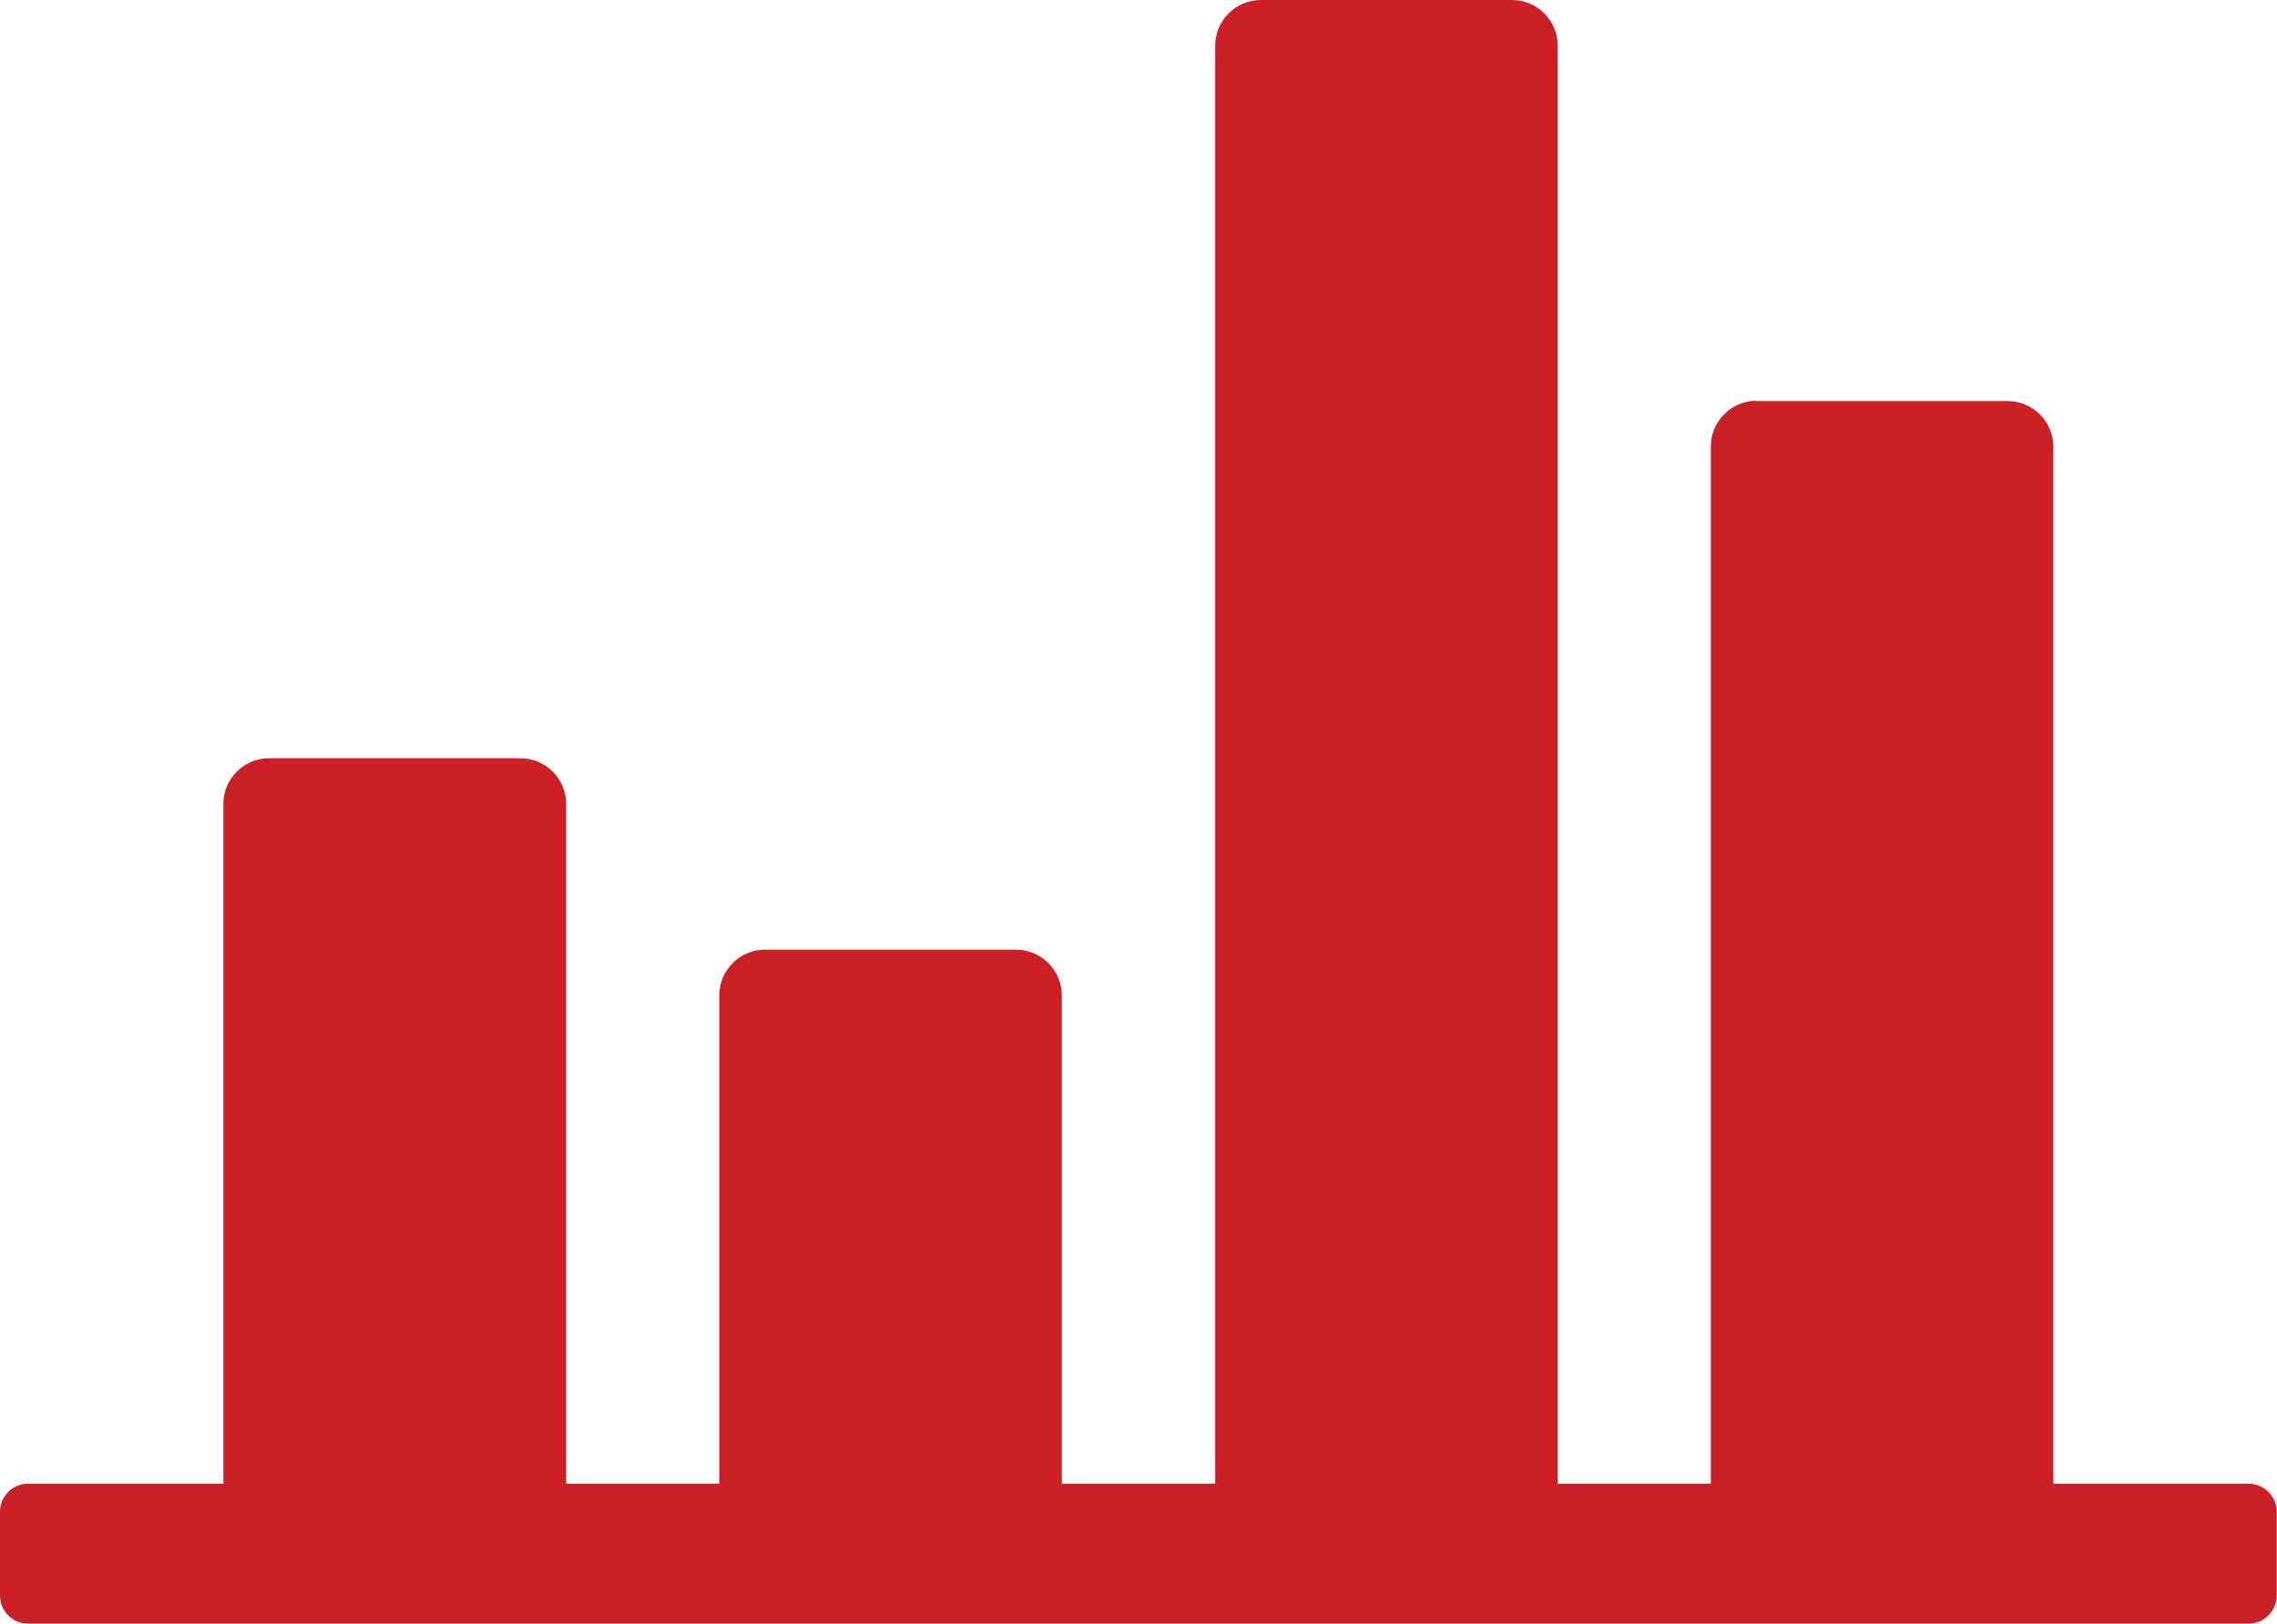
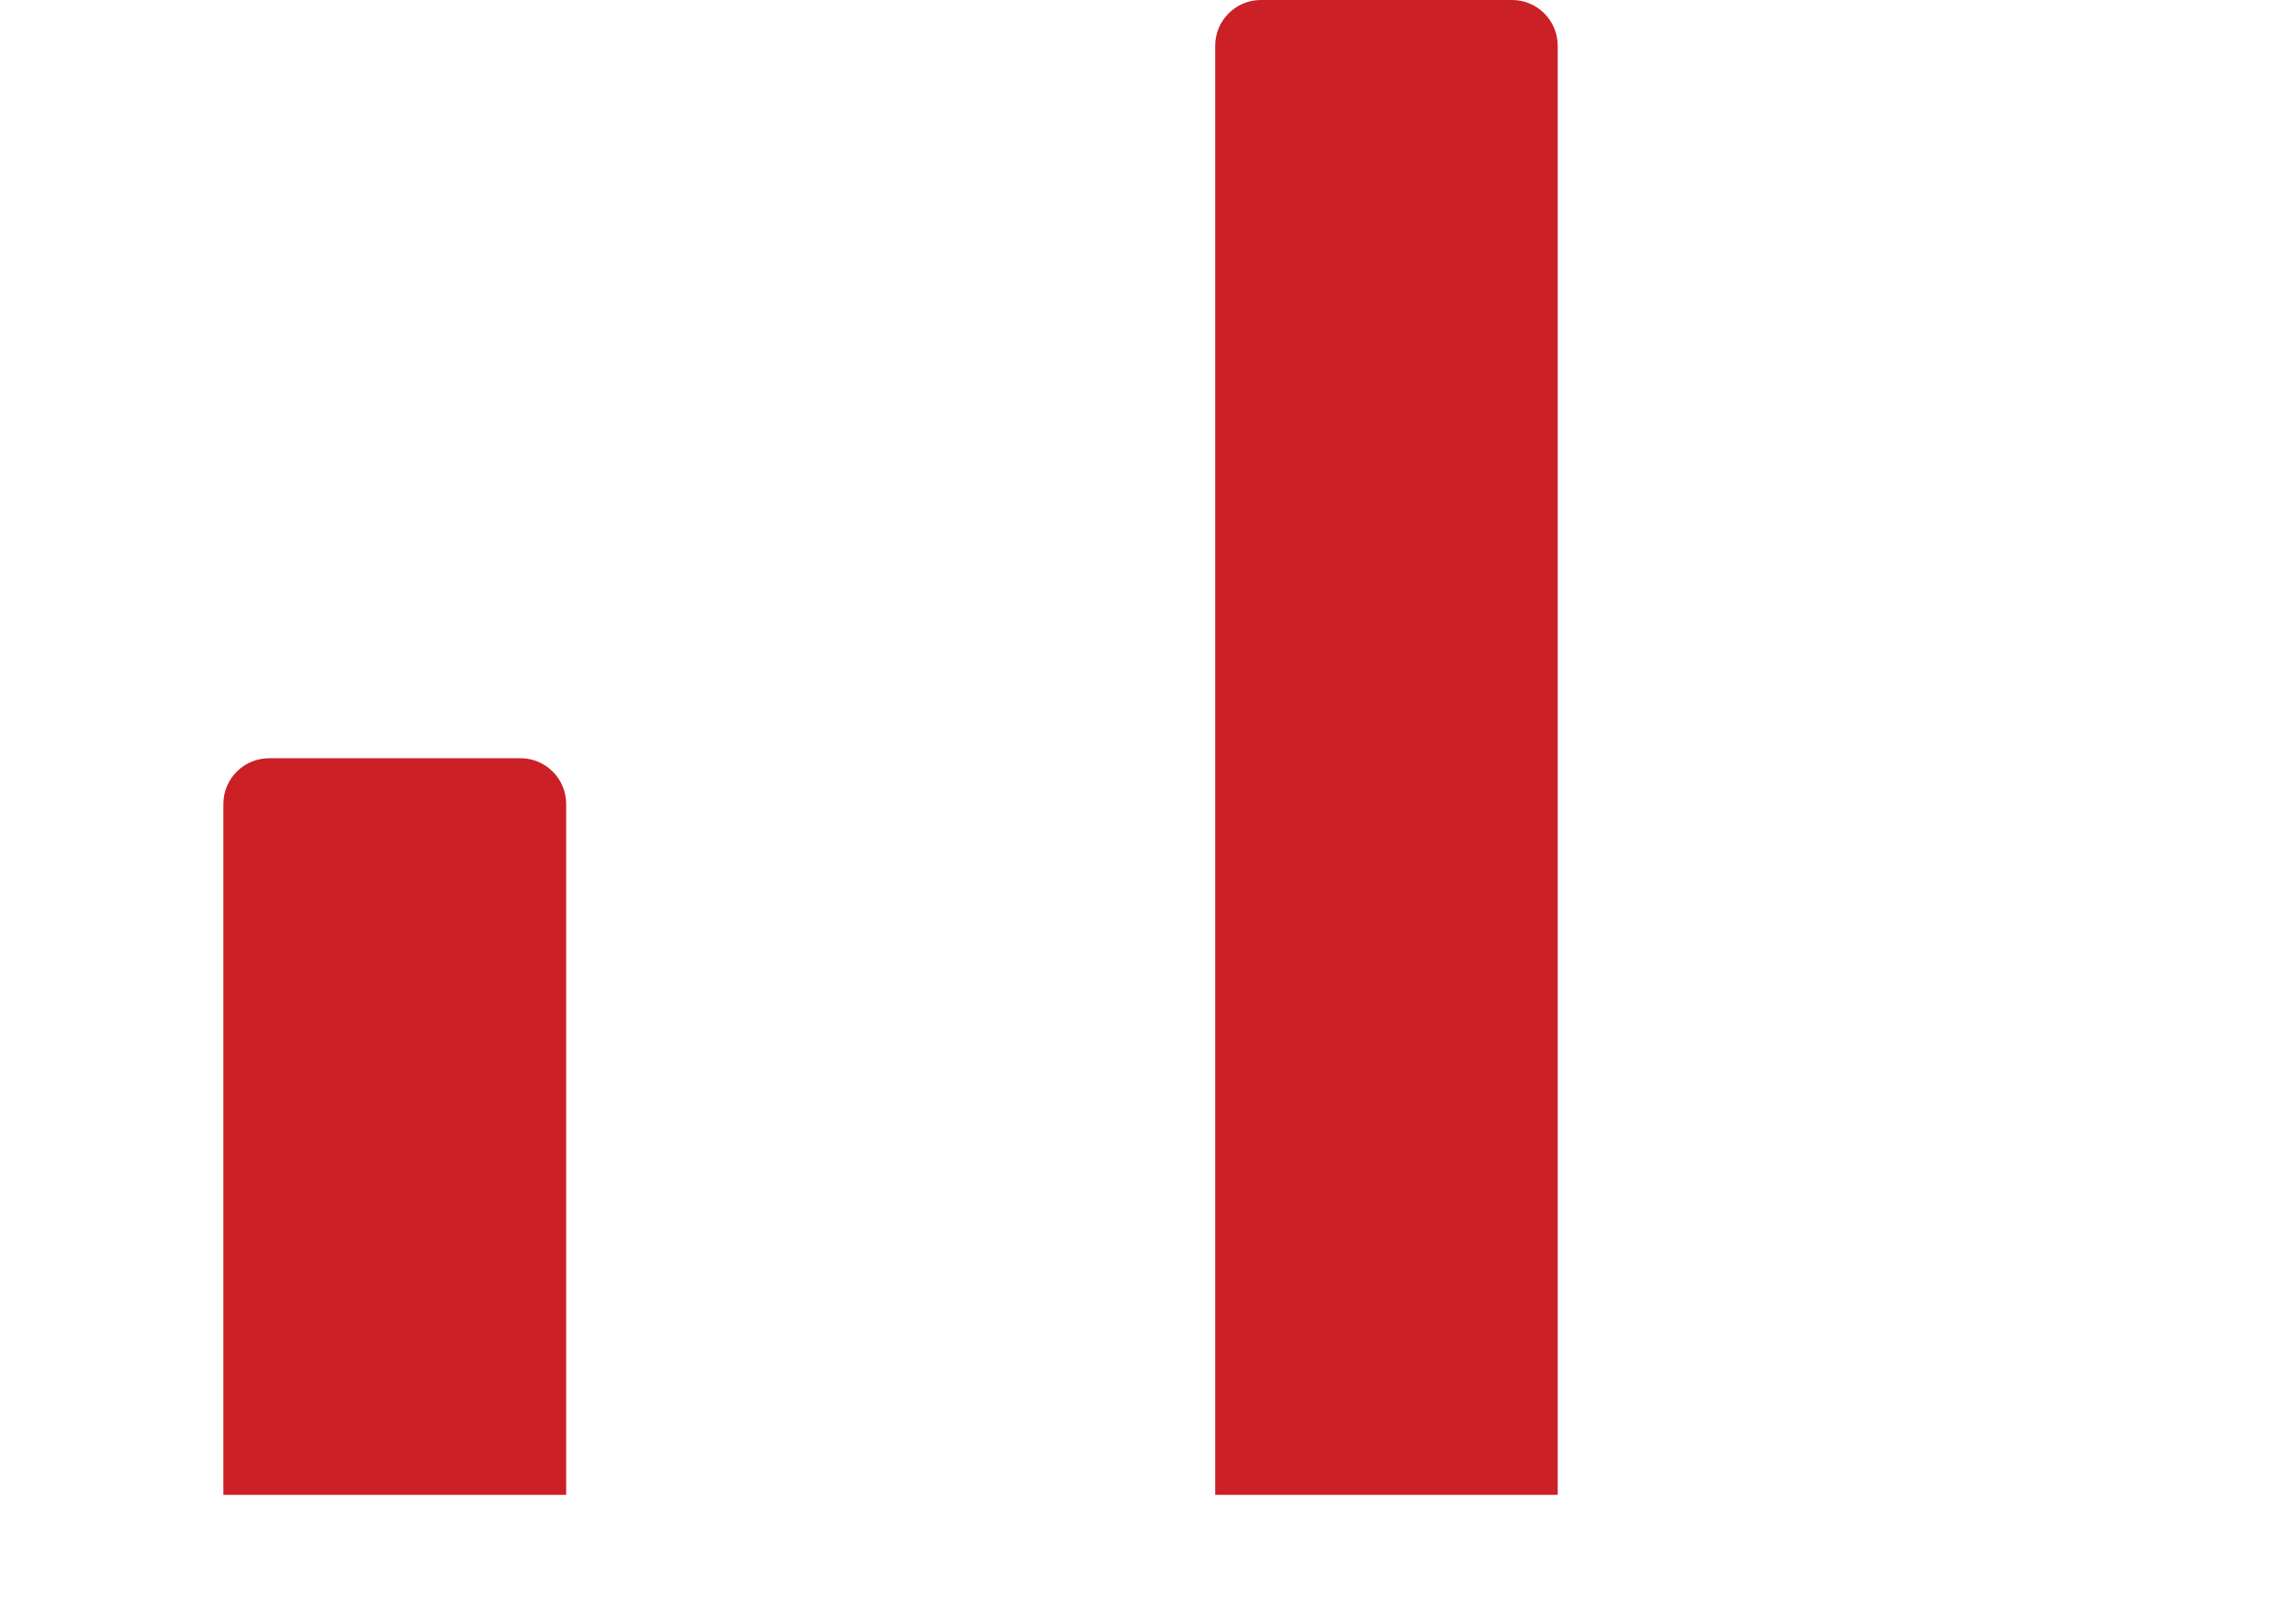
<svg xmlns="http://www.w3.org/2000/svg" id="Layer_2" viewBox="0 0 77.78 55.46">
  <defs>
    <style>.cls-1{fill:#cb2026;fill-rule:evenodd;}</style>
  </defs>
  <g id="Layer_1-2">
-     <path class="cls-1" d="m.96,50.68h75.85c.53,0,.96.43.96.96v2.86c0,.53-.43.96-.96.96H.96c-.53,0-.96-.43-.96-.96v-2.86c0-.53.43-.96.96-.96" />
    <path class="cls-1" d="m9.19,25.9h8.59c.86,0,1.56.7,1.56,1.56v23.6H7.63v-23.6c0-.86.7-1.56,1.56-1.56" />
-     <path class="cls-1" d="m59.99,13.7h8.59c.86,0,1.56.7,1.56,1.56v35.8h-11.7V15.25c0-.86.7-1.56,1.56-1.56" />
-     <path class="cls-1" d="m26.12,32.44h8.59c.86,0,1.56.7,1.56,1.56v17.06h-11.7v-17.06c0-.86.7-1.56,1.56-1.56" />
    <path class="cls-1" d="m43.06,0h8.59c.86,0,1.56.7,1.56,1.56v49.5h-11.7V1.56c0-.86.7-1.56,1.56-1.56" />
  </g>
</svg>